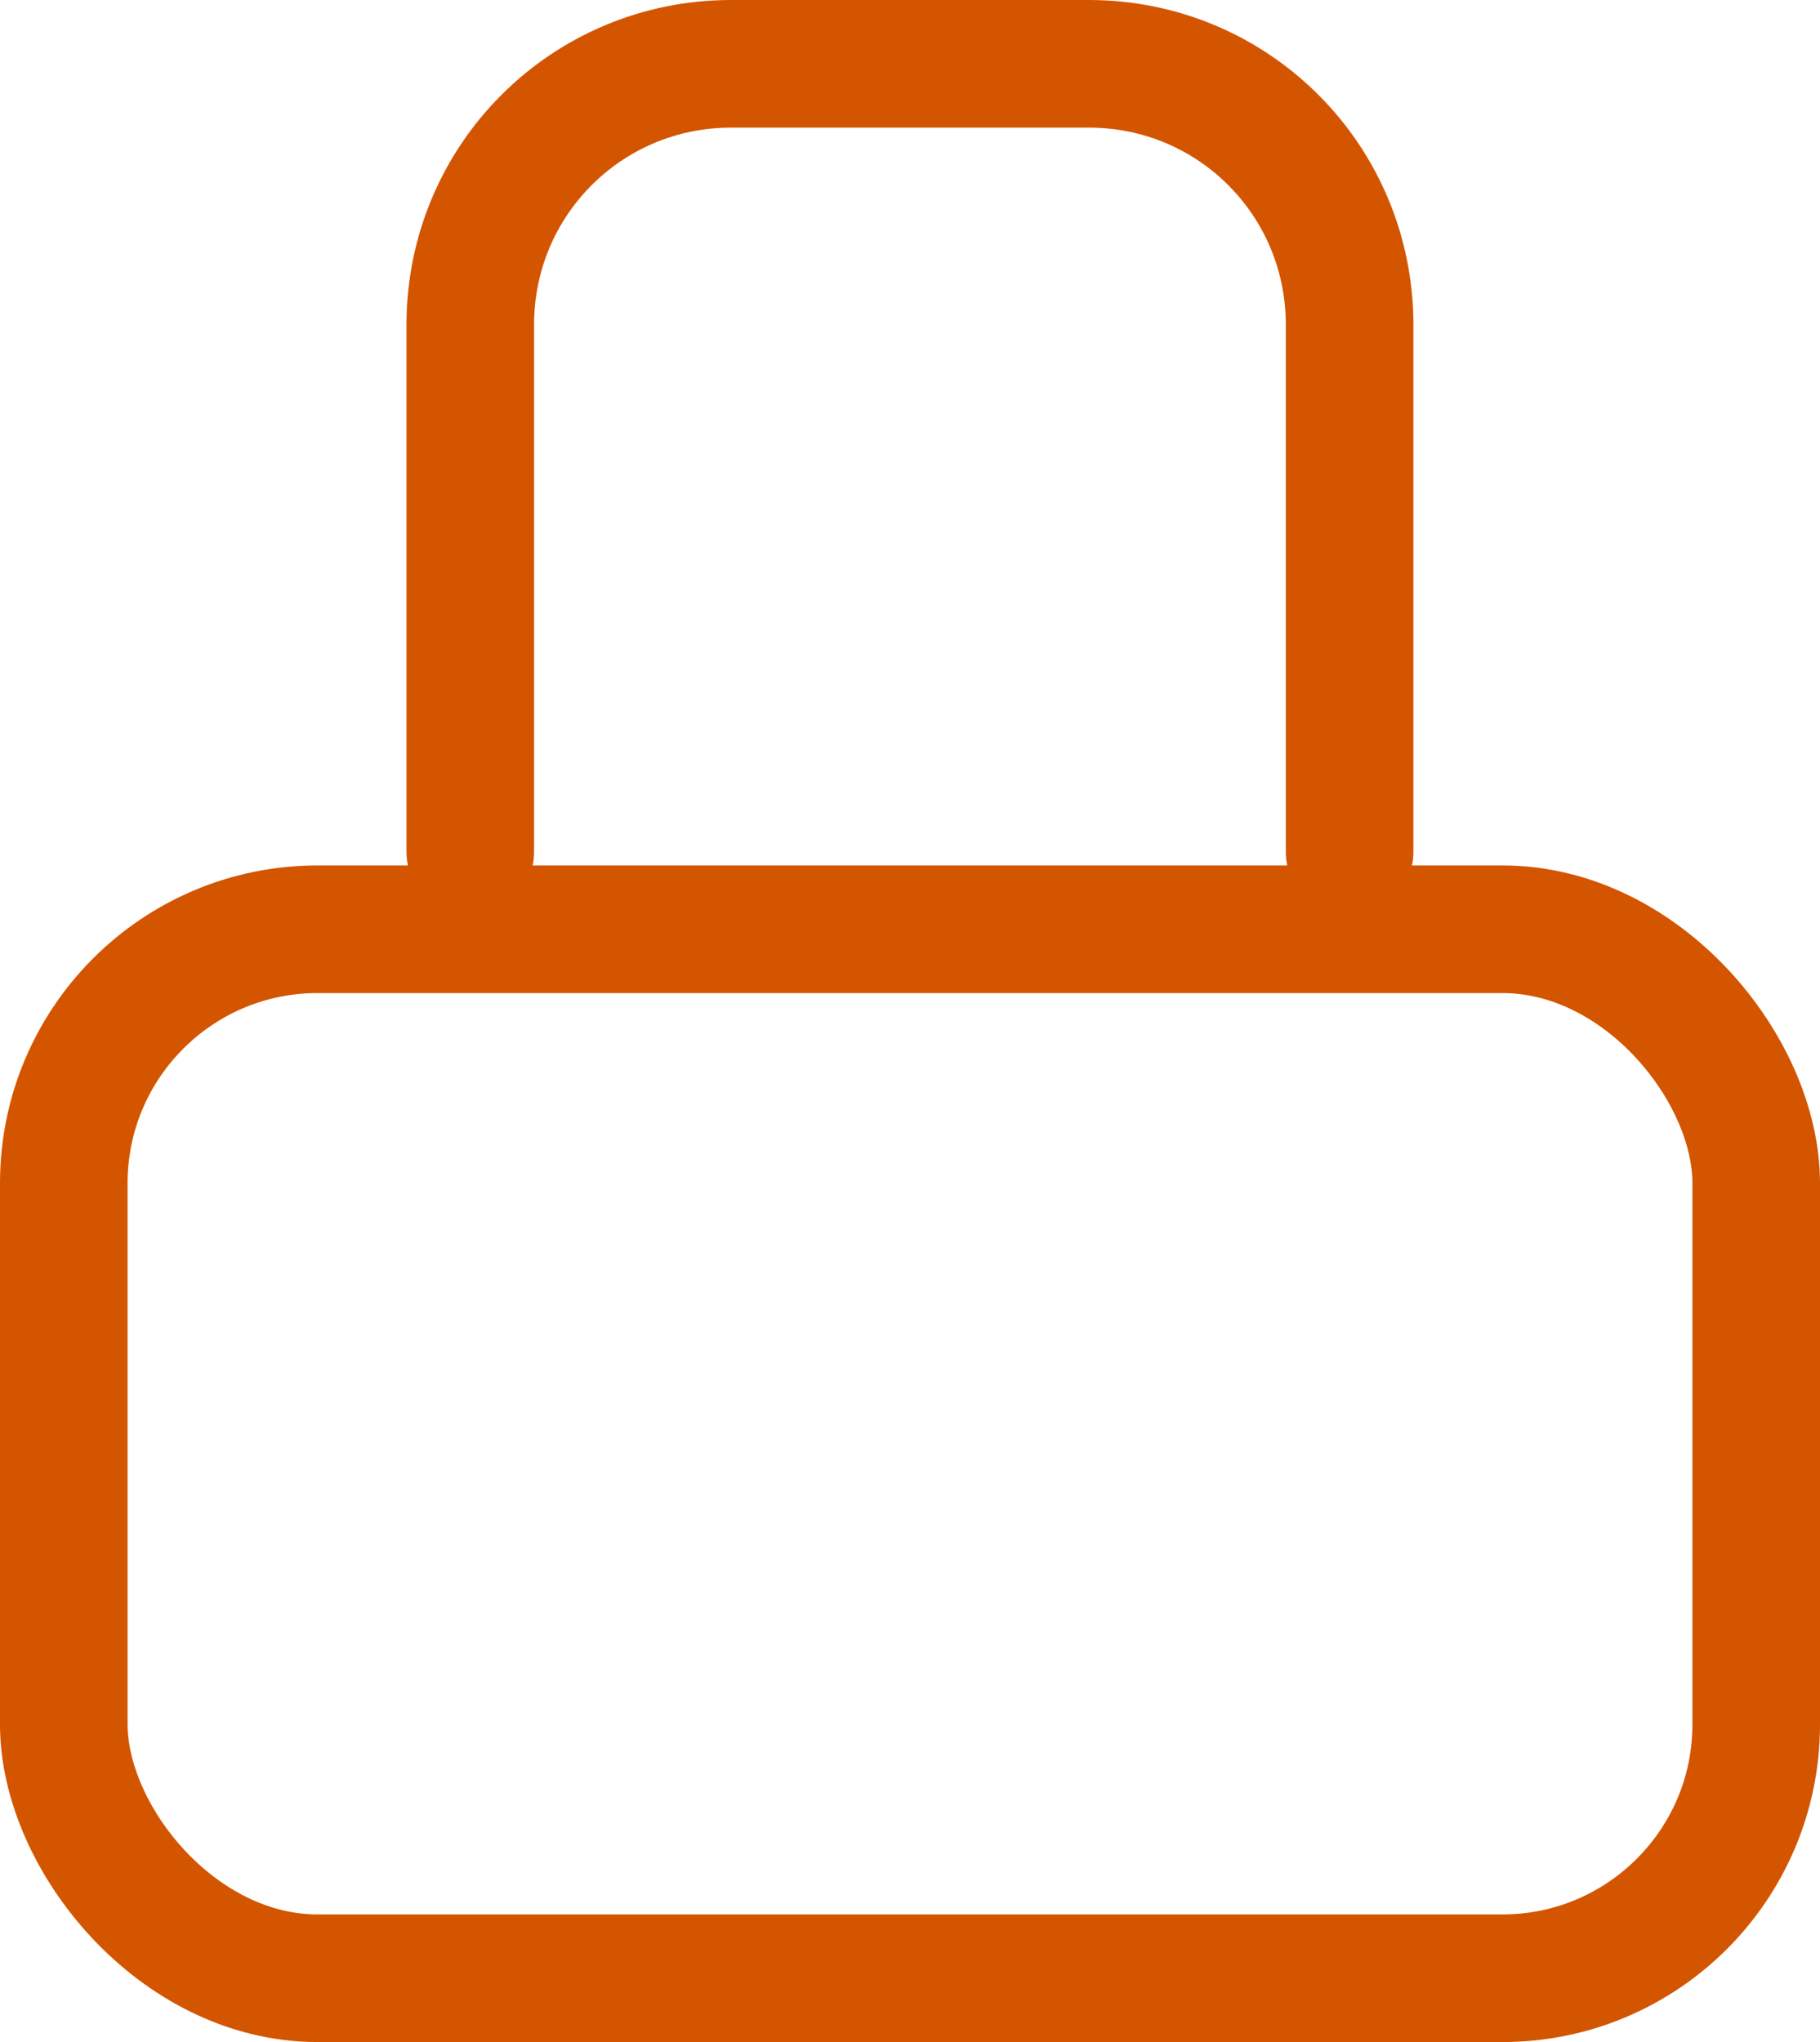
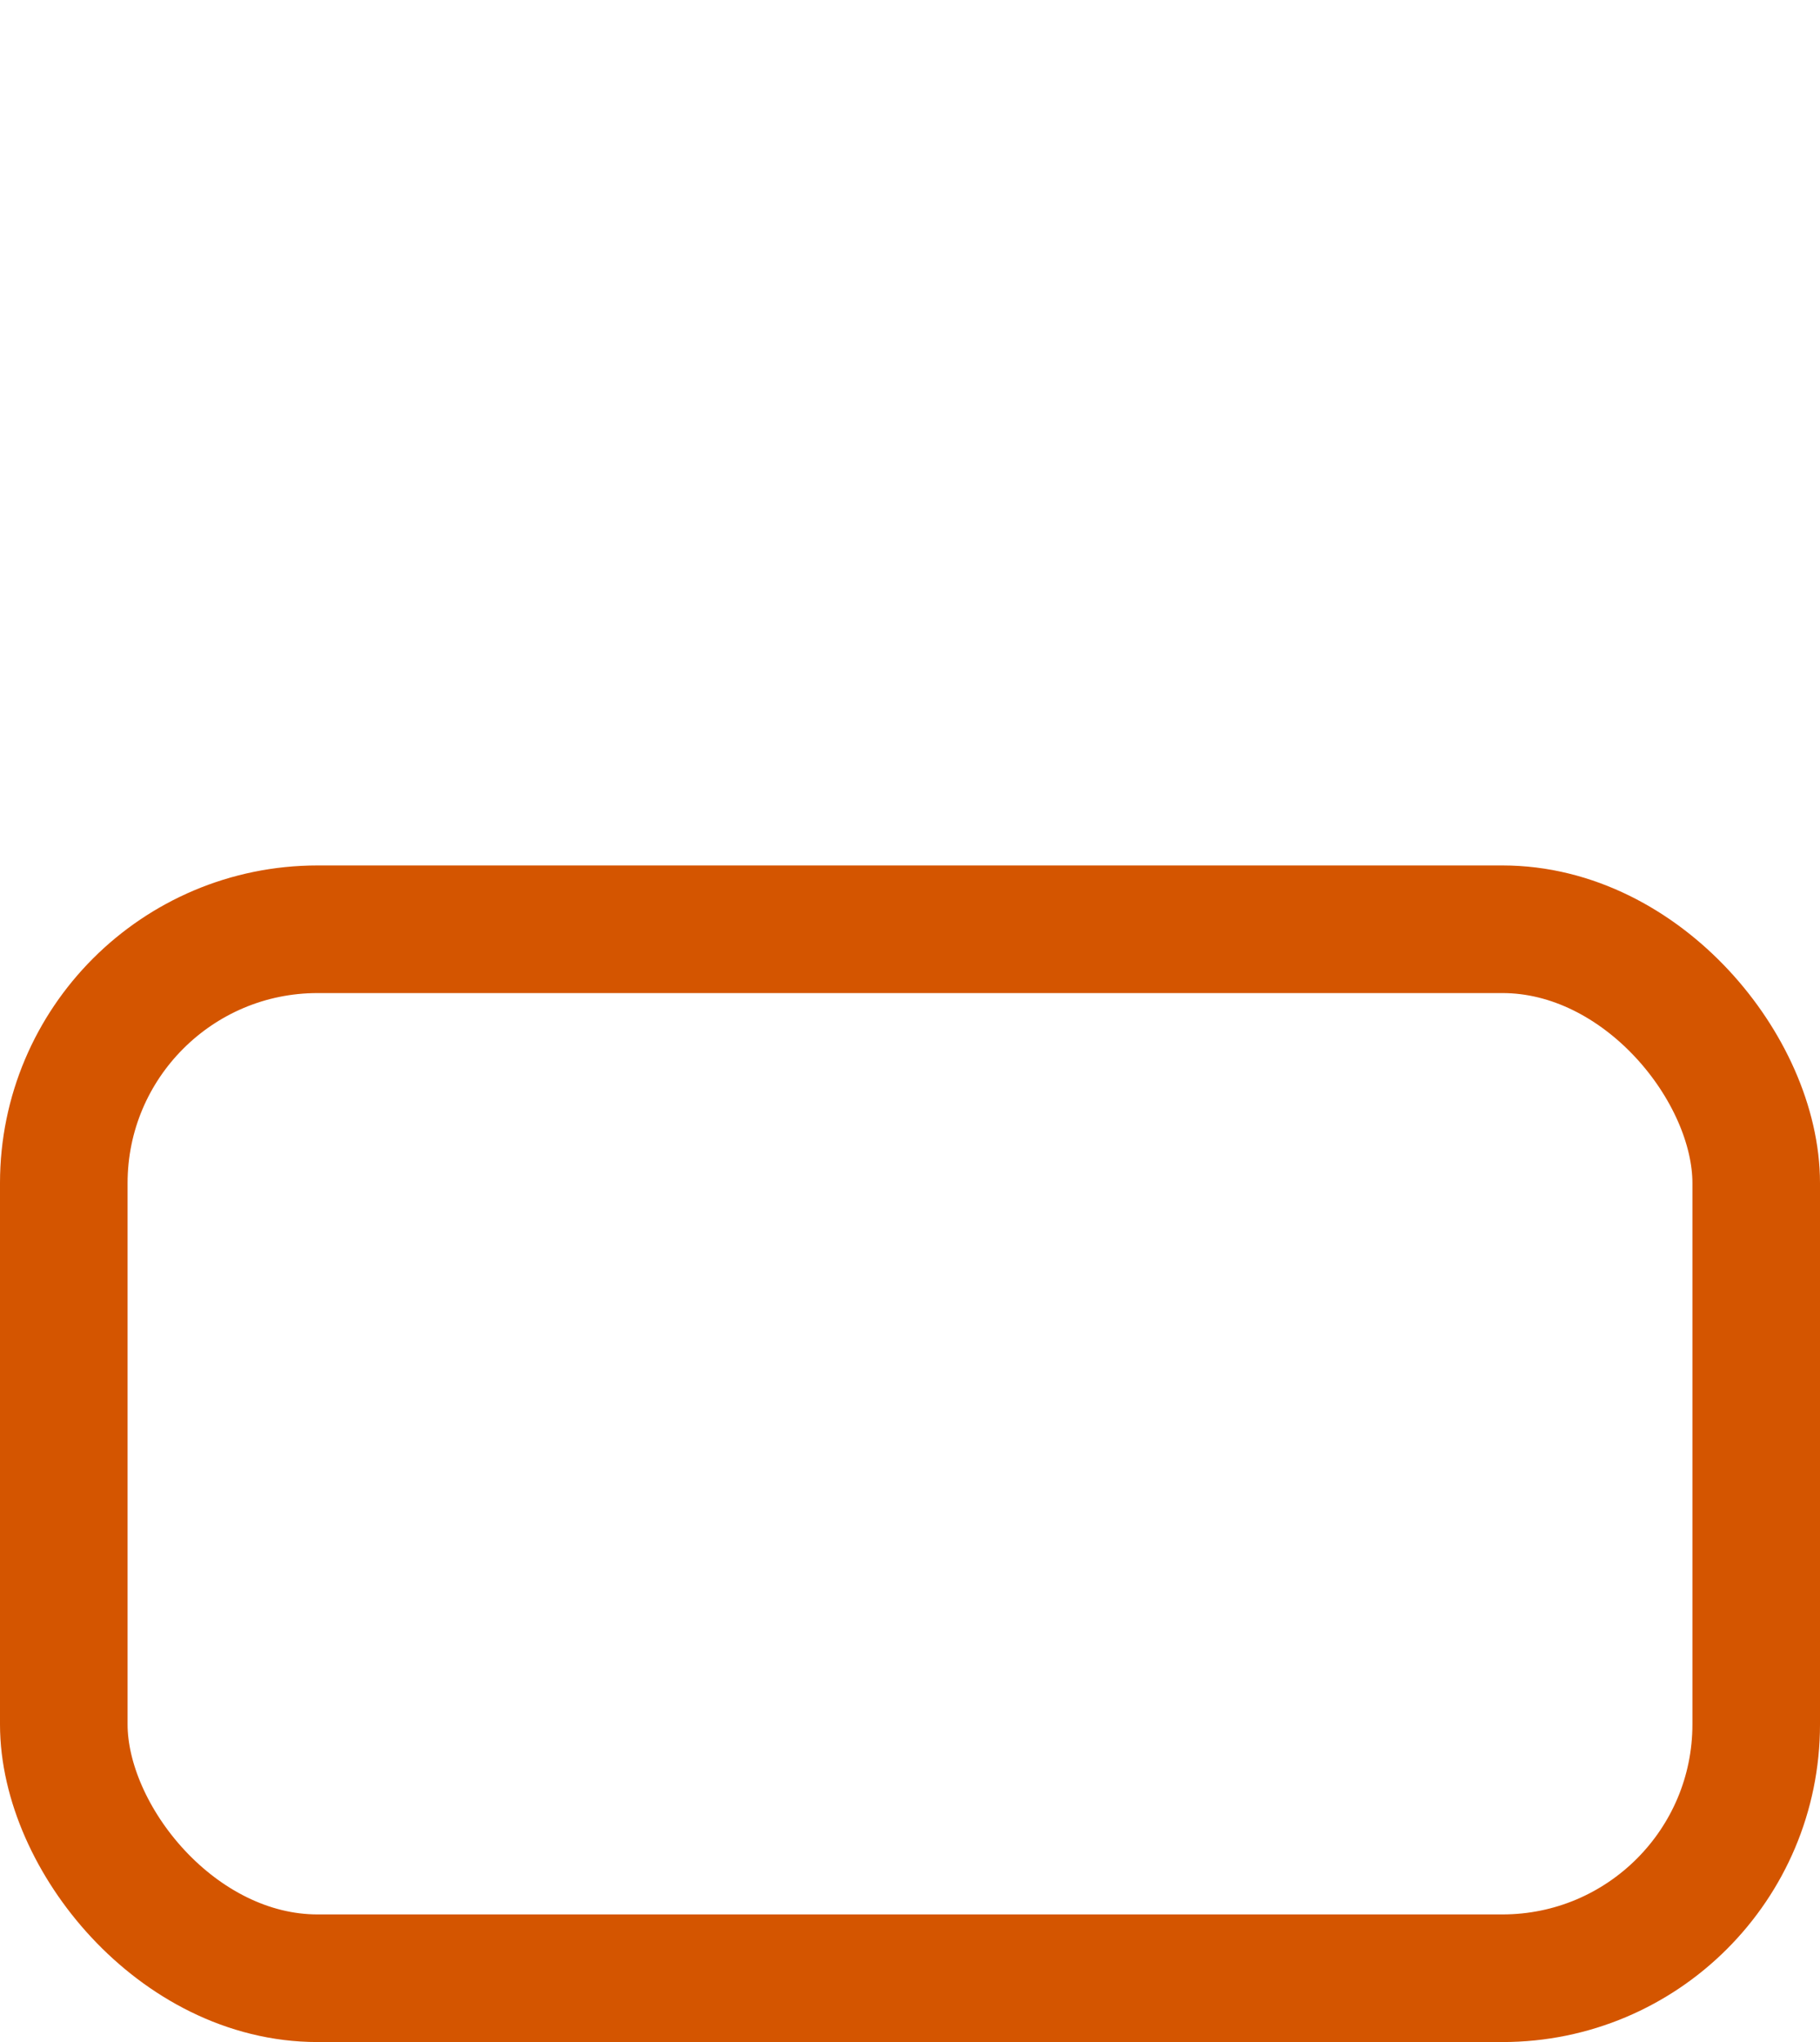
<svg xmlns="http://www.w3.org/2000/svg" xmlns:ns1="http://sodipodi.sourceforge.net/DTD/sodipodi-0.dtd" xmlns:ns2="http://www.inkscape.org/namespaces/inkscape" width="14.265" height="16" fill="currentColor" class="bi bi-lock" viewBox="0 0 14.265 16" version="1.1" id="svg1" ns1:docname="lock.svg" ns2:version="1.4 (e7c3feb100, 2024-10-09)">
  <defs id="defs1" />
  <ns1:namedview id="namedview1" pagecolor="#ffffff" bordercolor="#000000" borderopacity="0.25" ns2:showpageshadow="2" ns2:pageopacity="0.0" ns2:pagecheckerboard="0" ns2:deskcolor="#d1d1d1" ns2:zoom="38.139572" ns2:cx="6.0829209" ns2:cy="7.8002973" ns2:window-width="1920" ns2:window-height="1052" ns2:window-x="0" ns2:window-y="0" ns2:window-maximized="1" ns2:current-layer="svg1" />
  <rect style="fill:none;fill-opacity:0.753;fill-rule:evenodd;stroke:#d45500;stroke-width:1;stroke-linecap:round;stroke-linejoin:round;stroke-miterlimit:4.1;stroke-dasharray:none" id="rect1" width="13.265" height="8.219" x="0.5" y="7.281" rx="1.989" ry="1.989" />
-   <path id="rect2" style="fill:none;fill-opacity:0.753;fill-rule:evenodd;stroke:#d45500;stroke-width:1;stroke-linecap:round;stroke-linejoin:round;stroke-miterlimit:4.1;stroke-dasharray:none" d="M 3.686,6.675 V 2.544 C 3.686,1.412 4.598,0.5 5.73,0.5 h 2.804 c 1.133,0 2.044,0.912 2.044,2.044 v 4.132" ns1:nodetypes="cssssc" />
</svg>